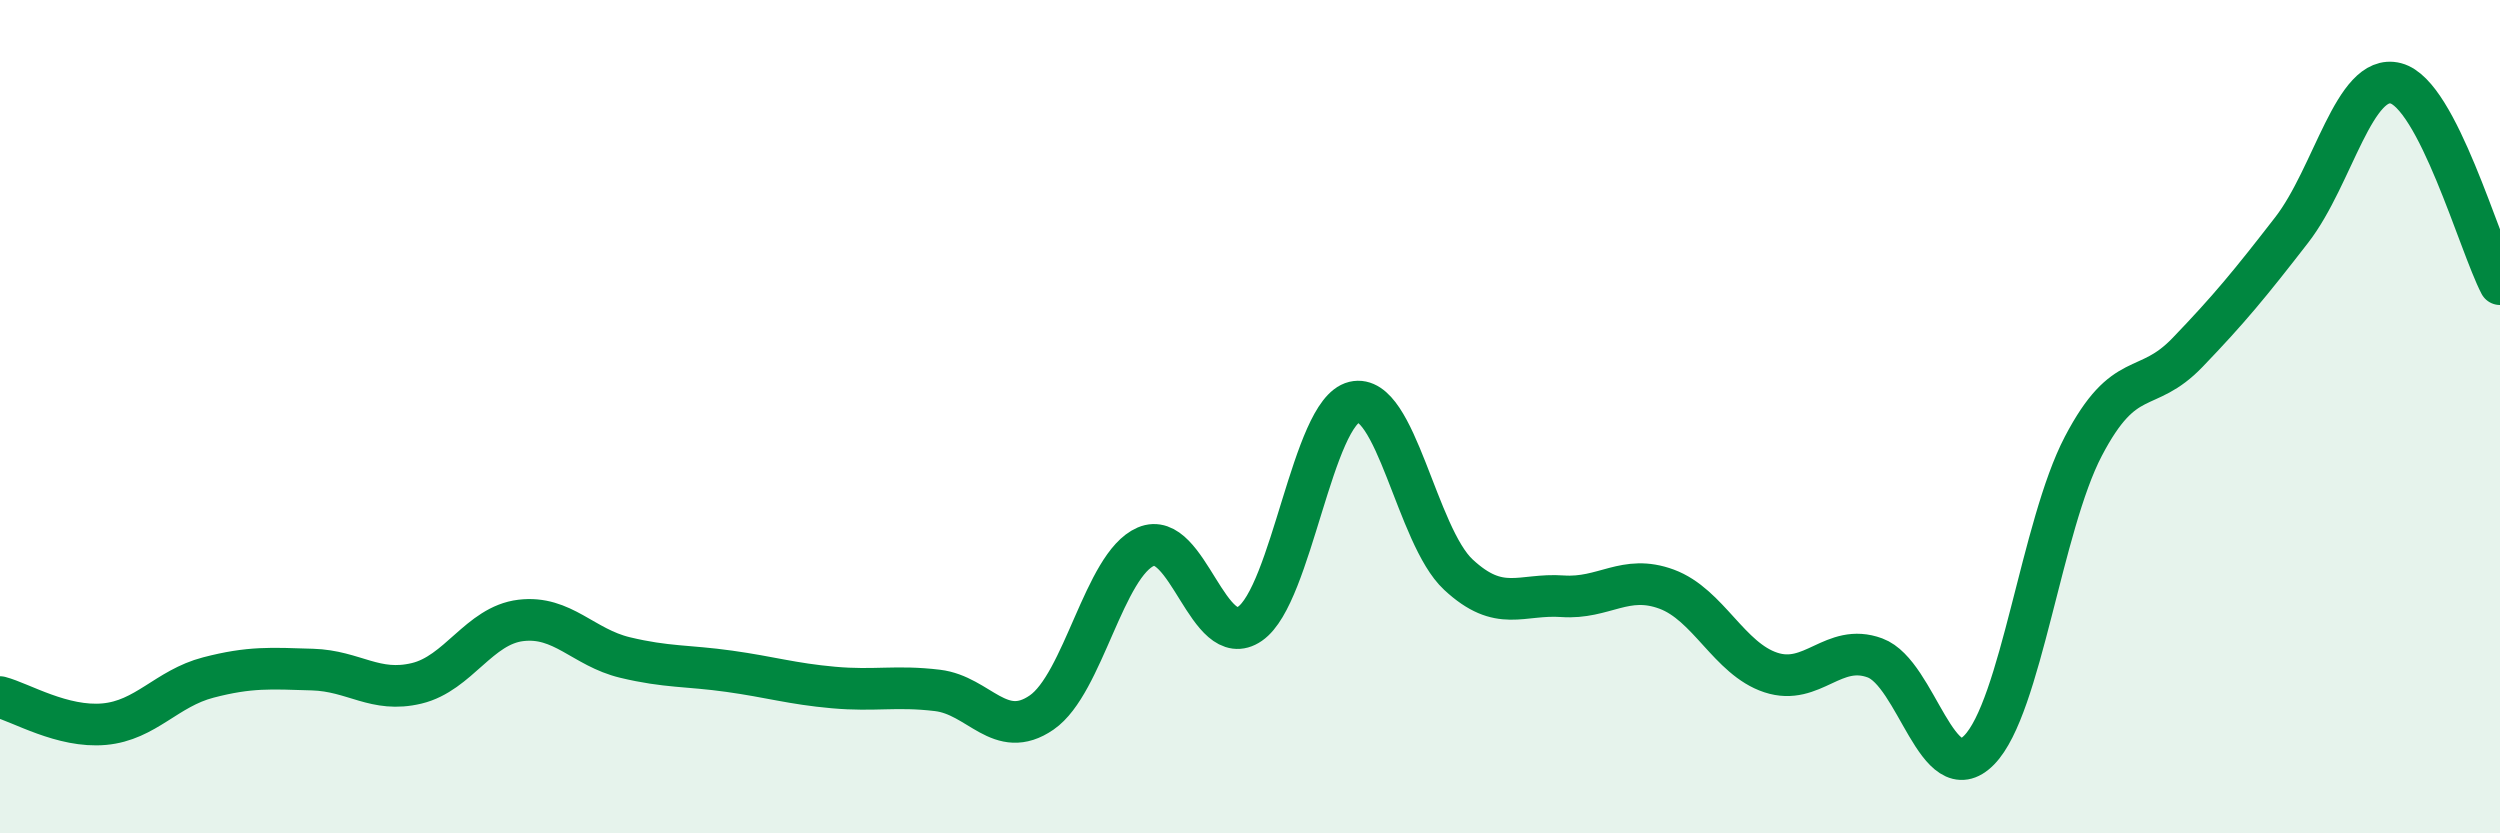
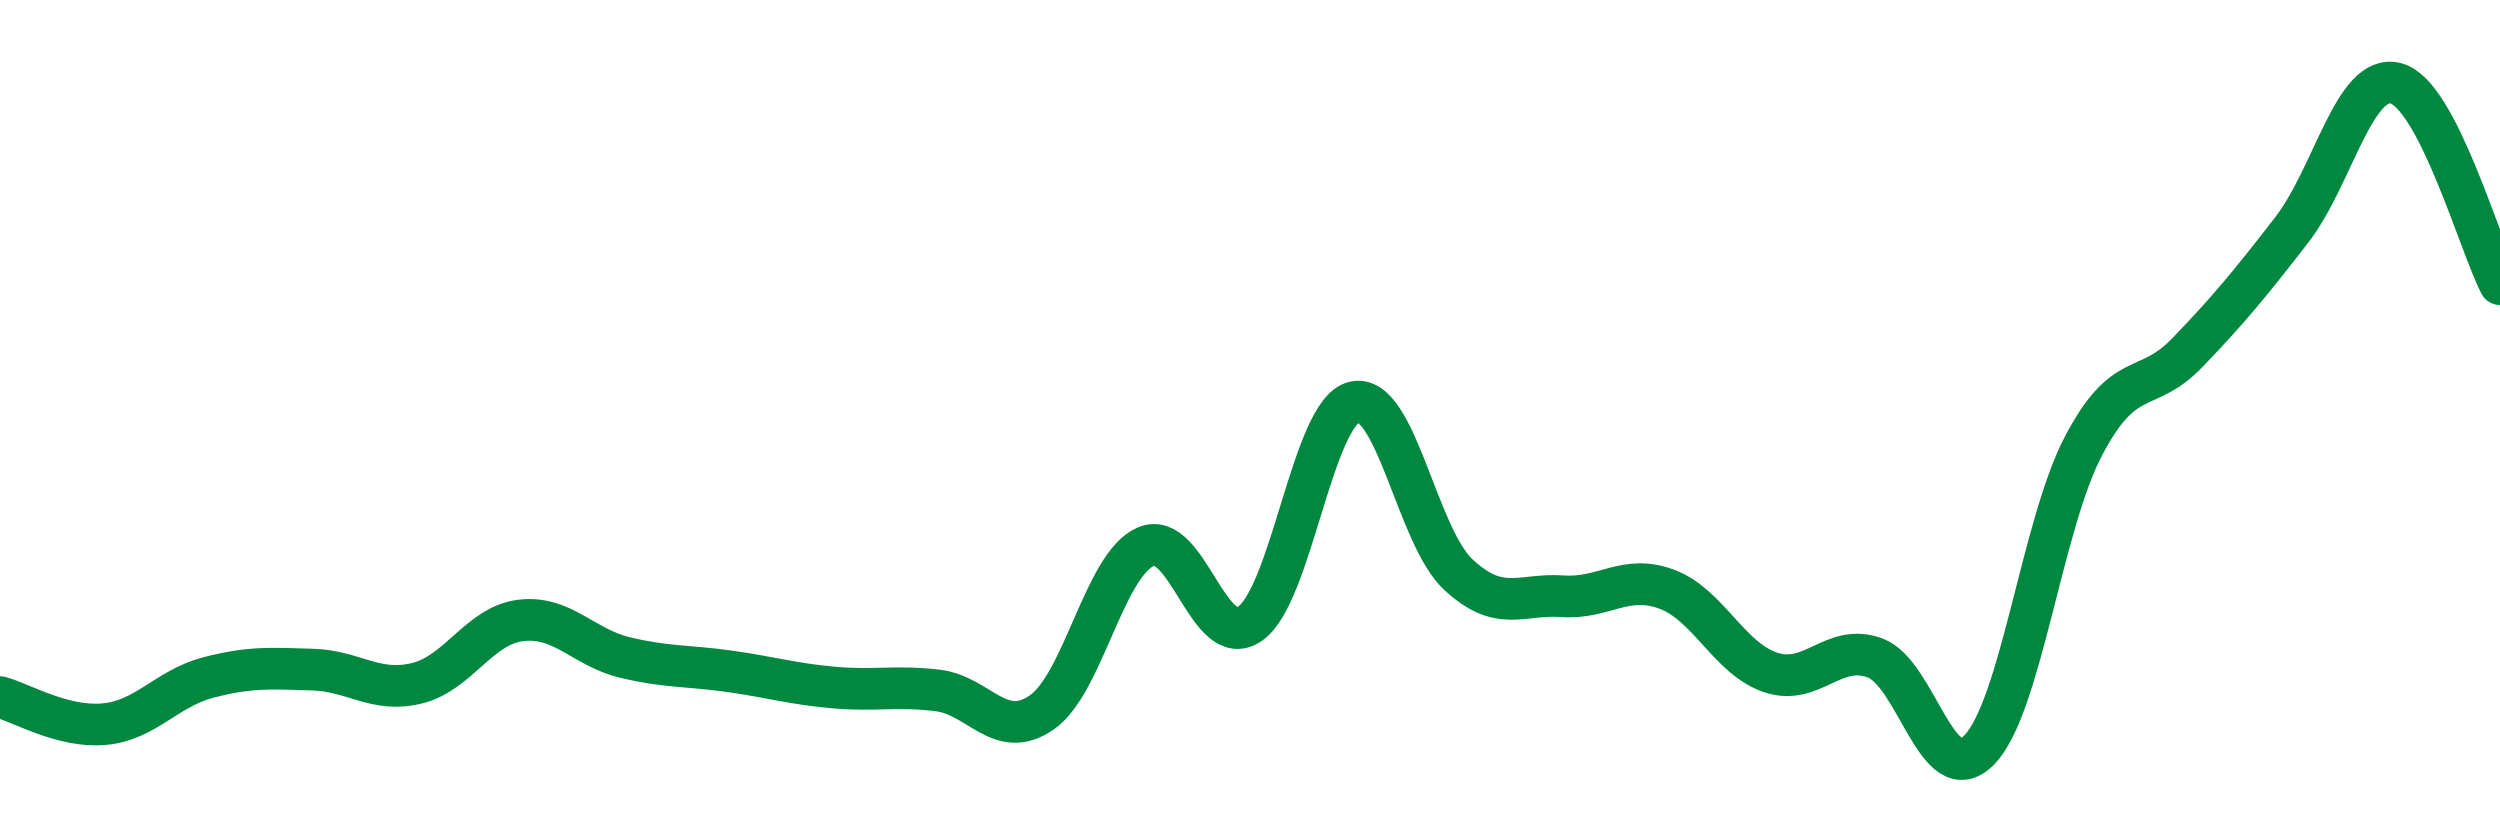
<svg xmlns="http://www.w3.org/2000/svg" width="60" height="20" viewBox="0 0 60 20">
-   <path d="M 0,16.73 C 0.5,16.86 1.5,17.47 2.5,17.38 C 3.5,17.29 4,16.52 5,16.26 C 6,16 6.5,16.04 7.5,16.07 C 8.5,16.1 9,16.64 10,16.4 C 11,16.16 11.5,15.01 12.5,14.89 C 13.5,14.77 14,15.54 15,15.78 C 16,16.02 16.5,15.97 17.5,16.11 C 18.5,16.25 19,16.41 20,16.5 C 21,16.59 21.5,16.45 22.5,16.57 C 23.5,16.69 24,17.79 25,17.1 C 26,16.41 26.5,13.55 27.5,13.12 C 28.5,12.69 29,15.66 30,14.97 C 31,14.28 31.5,9.89 32.5,9.65 C 33.5,9.41 34,12.86 35,13.79 C 36,14.72 36.5,14.24 37.5,14.31 C 38.5,14.38 39,13.77 40,14.14 C 41,14.51 41.5,15.81 42.5,16.14 C 43.5,16.47 44,15.42 45,15.79 C 46,16.16 46.5,19.02 47.5,18 C 48.5,16.98 49,12.62 50,10.71 C 51,8.8 51.5,9.5 52.5,8.46 C 53.5,7.42 54,6.81 55,5.52 C 56,4.23 56.5,1.74 57.5,2 C 58.5,2.26 59.5,5.86 60,6.82L60 20L0 20Z" fill="#008740" opacity="0.1" stroke-linecap="round" stroke-linejoin="round" />
  <path d="M 0,16.73 C 0.5,16.86 1.5,17.47 2.5,17.38 C 3.5,17.29 4,16.52 5,16.26 C 6,16 6.5,16.04 7.5,16.07 C 8.5,16.1 9,16.64 10,16.4 C 11,16.16 11.5,15.01 12.5,14.89 C 13.5,14.77 14,15.54 15,15.78 C 16,16.02 16.5,15.97 17.5,16.11 C 18.5,16.25 19,16.41 20,16.5 C 21,16.59 21.5,16.45 22.5,16.57 C 23.5,16.69 24,17.79 25,17.1 C 26,16.41 26.5,13.55 27.5,13.12 C 28.5,12.69 29,15.66 30,14.97 C 31,14.28 31.5,9.89 32.5,9.65 C 33.5,9.41 34,12.86 35,13.79 C 36,14.72 36.5,14.24 37.5,14.31 C 38.5,14.38 39,13.77 40,14.14 C 41,14.51 41.5,15.81 42.5,16.14 C 43.5,16.47 44,15.42 45,15.79 C 46,16.16 46.5,19.02 47.5,18 C 48.5,16.98 49,12.62 50,10.71 C 51,8.8 51.5,9.5 52.5,8.46 C 53.5,7.42 54,6.81 55,5.52 C 56,4.23 56.5,1.74 57.5,2 C 58.5,2.26 59.5,5.86 60,6.82" stroke="#008740" stroke-width="1" fill="none" stroke-linecap="round" stroke-linejoin="round" />
</svg>